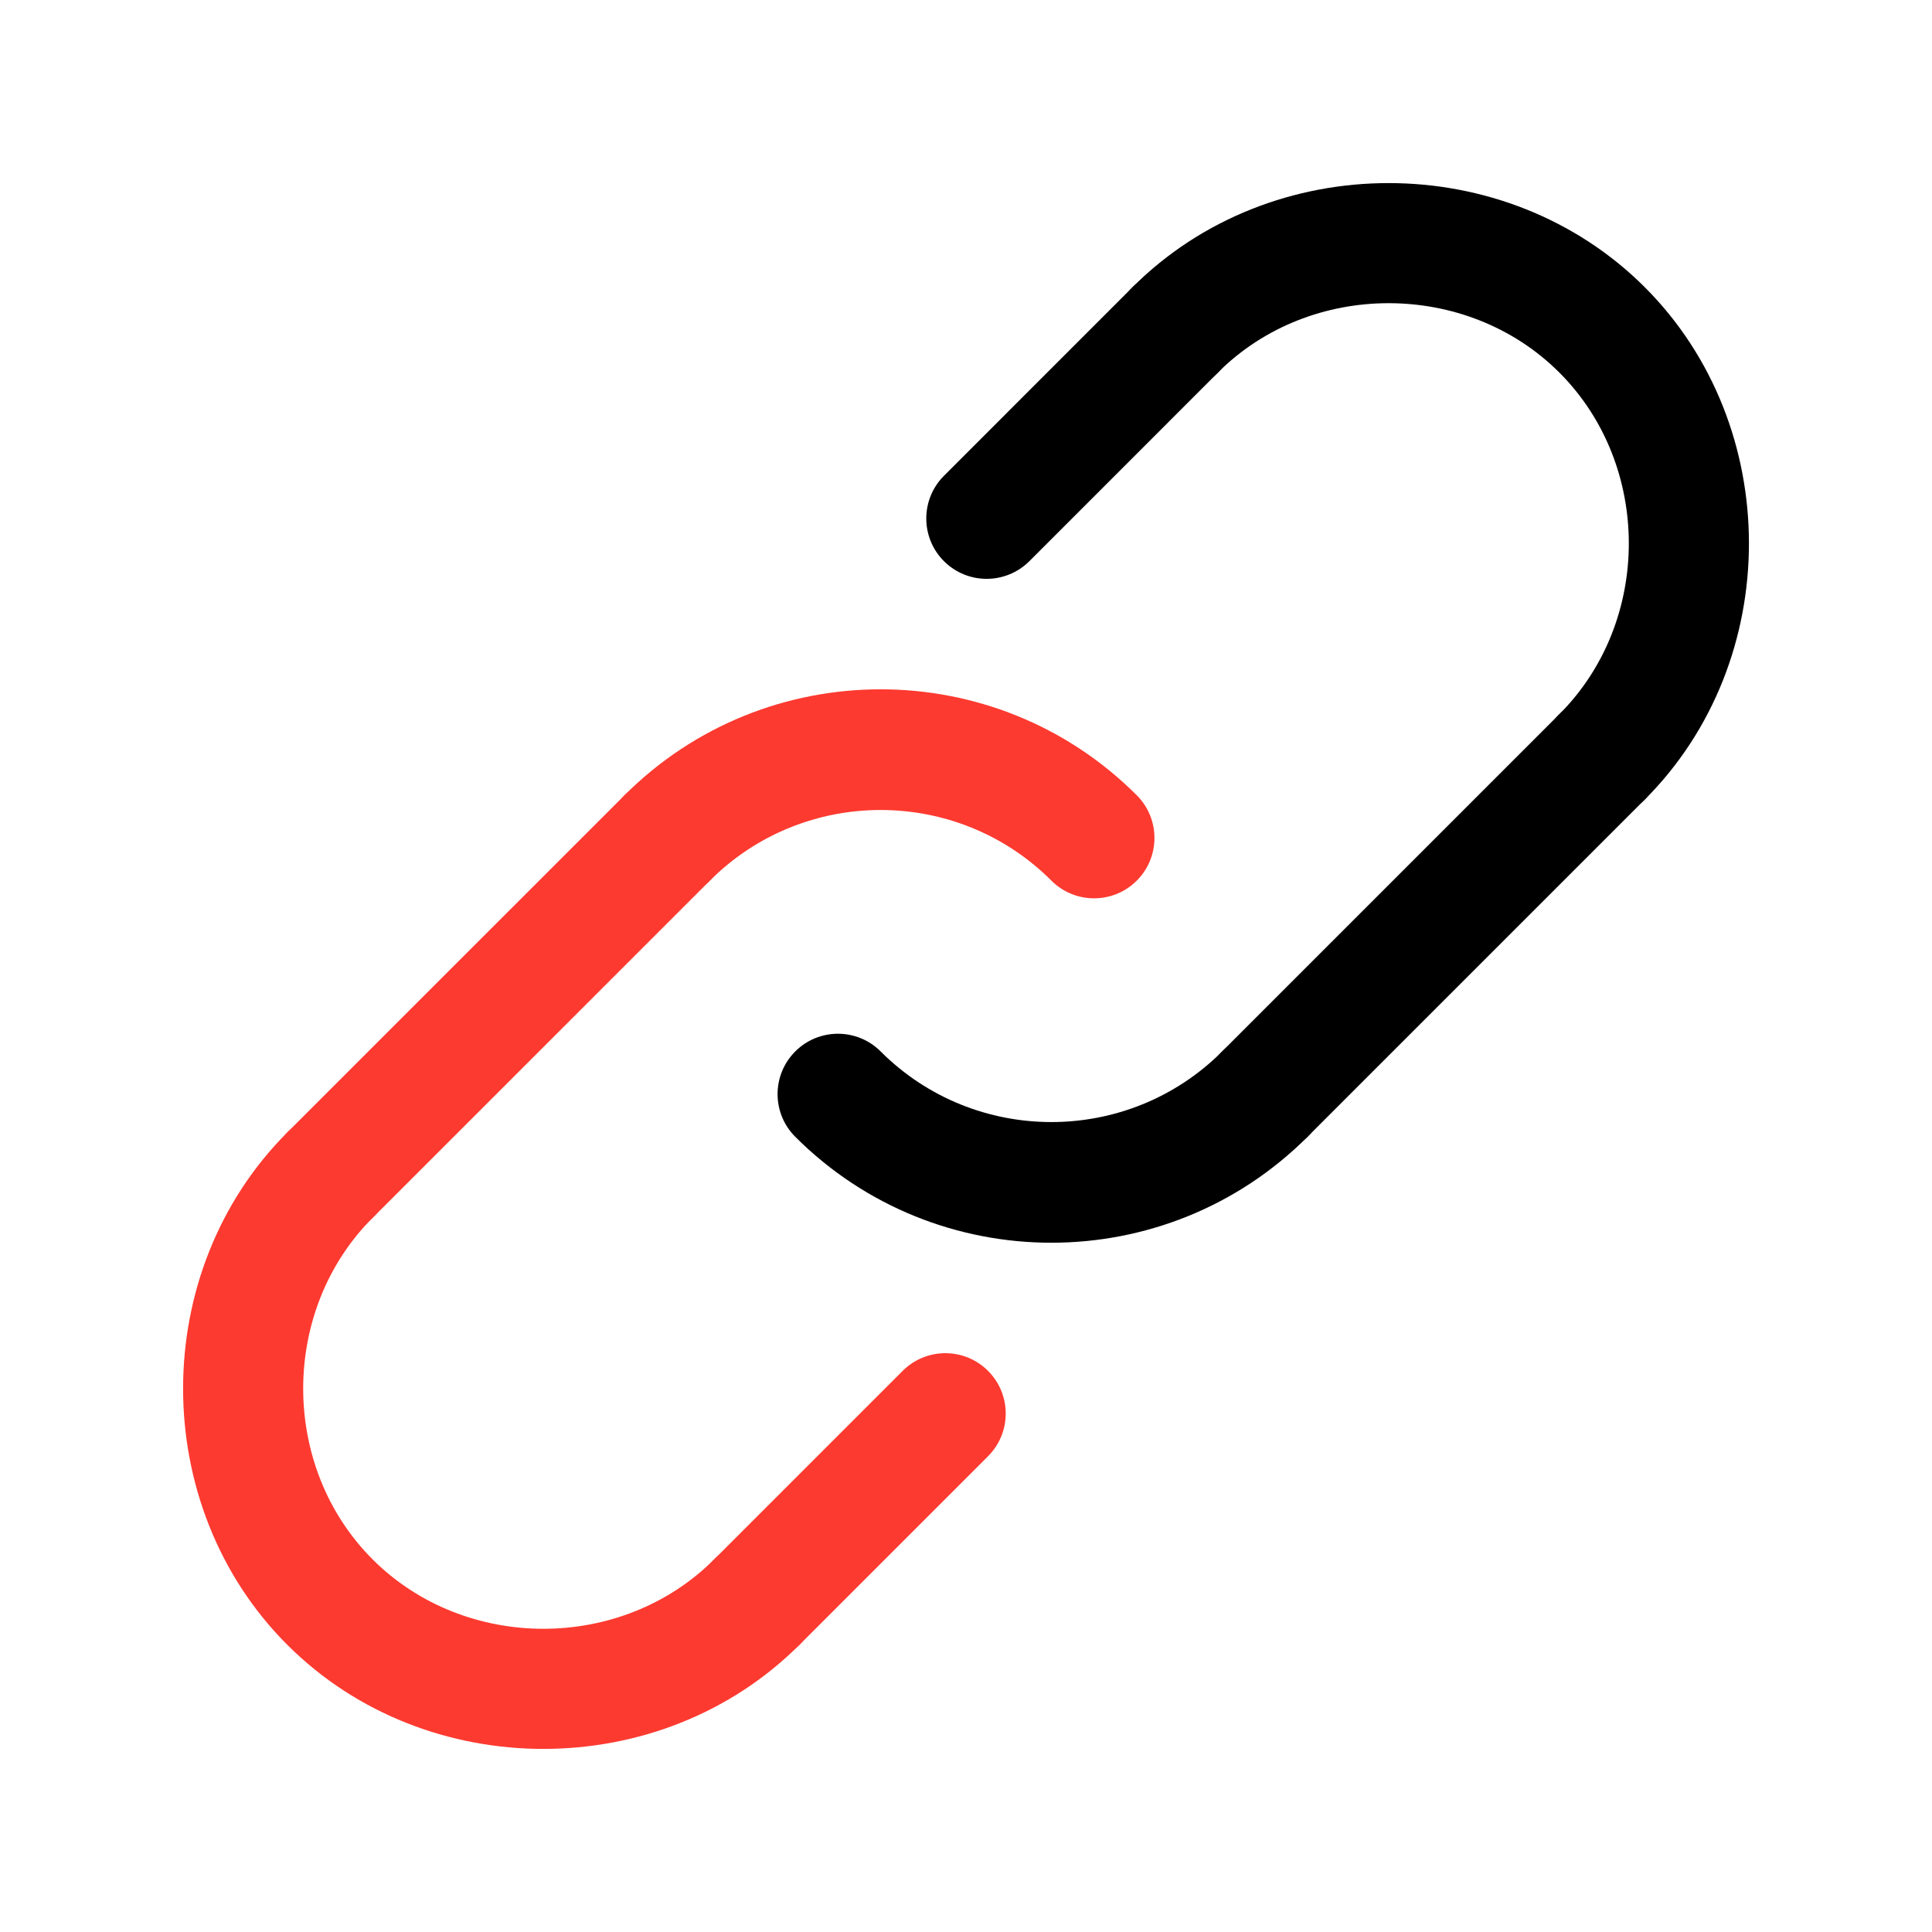
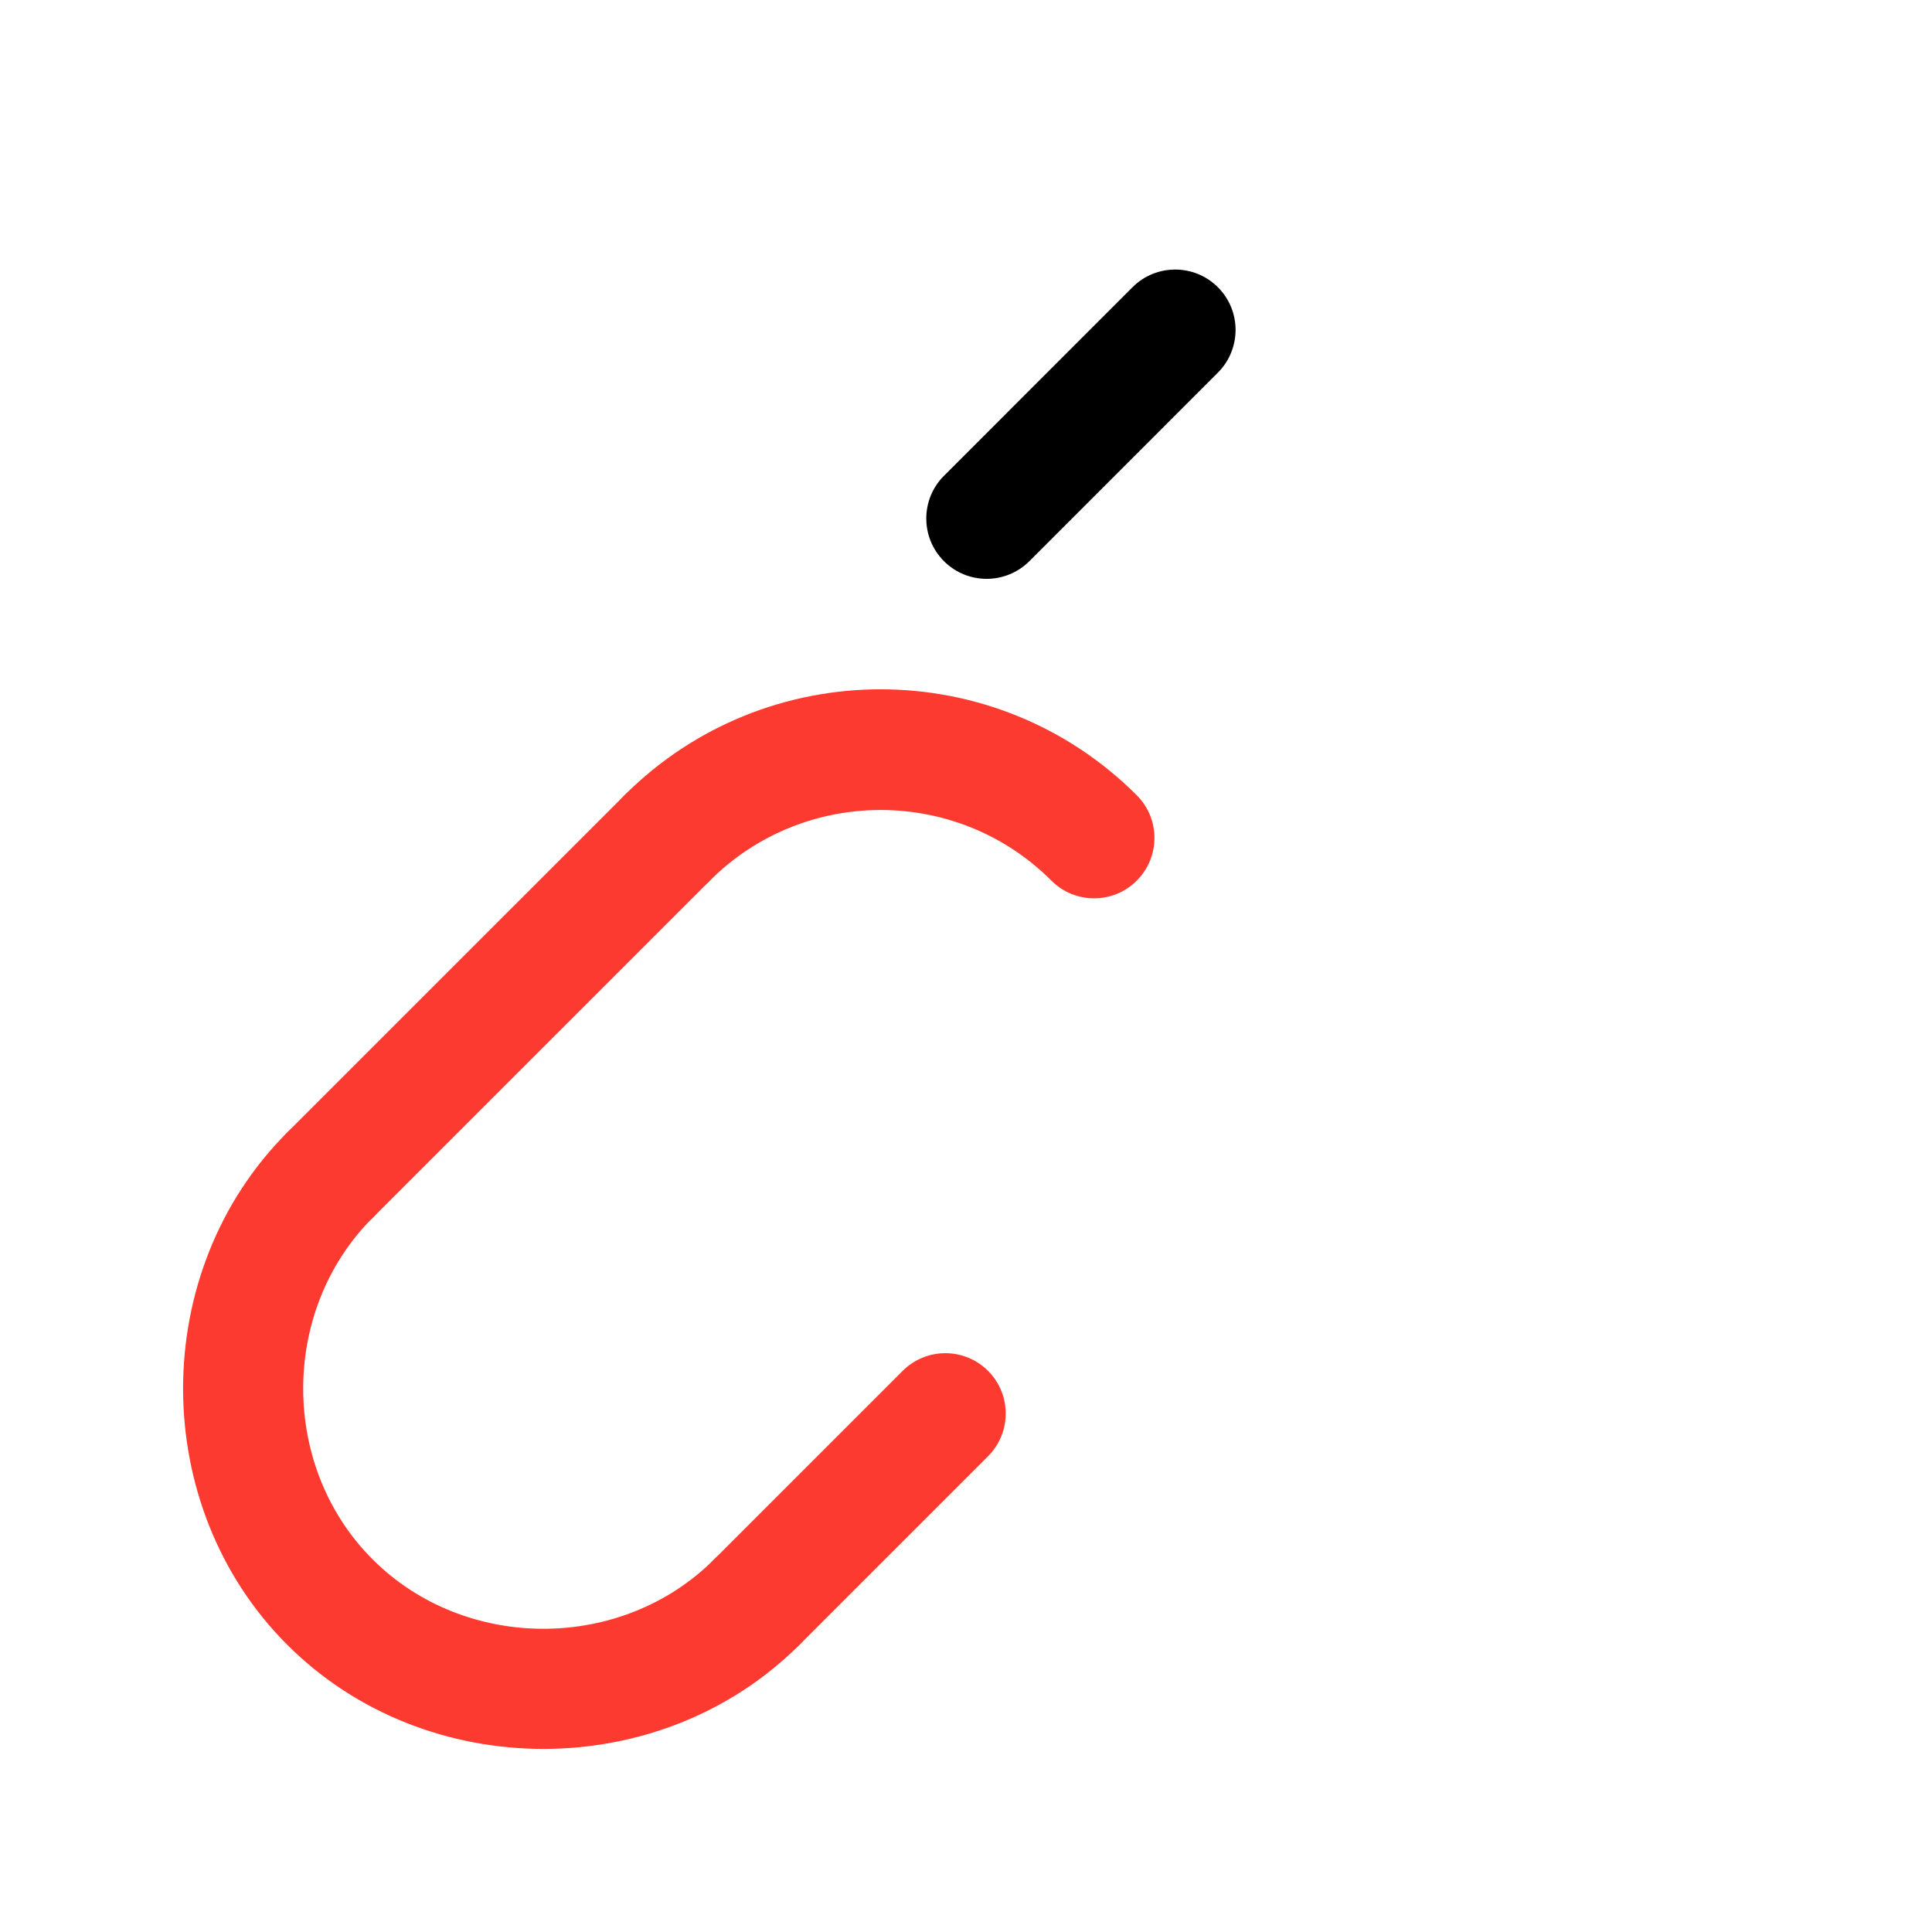
<svg xmlns="http://www.w3.org/2000/svg" id="Layer_1" enable-background="new 0 0 64 64" height="512" viewBox="0 0 64 64" width="512">
  <g>
    <g id="ARC_176_">
      <g>
        <path fill="#fd3a30" d="m36.243 29.758c-.512 0-1.024-.195-1.414-.586-3.119-3.119-8.194-3.12-11.314 0-.78.781-2.048.781-2.828 0-.781-.781-.781-2.047 0-2.828 4.679-4.68 12.292-4.679 16.97 0 .781.781.781 2.047 0 2.828-.39.391-.903.586-1.414.586z" />
      </g>
    </g>
    <g id="ARC_175_">
      <g>
-         <path d="m34.829 41.167c-3.073 0-6.146-1.17-8.485-3.509-.781-.781-.781-2.047 0-2.828.78-.781 2.048-.781 2.828 0 3.119 3.119 8.194 3.12 11.314 0 .78-.781 2.048-.781 2.828 0 .781.781.781 2.047 0 2.828-2.34 2.339-5.413 3.509-8.485 3.509z" />
-       </g>
+         </g>
    </g>
    <g id="LINE_273_">
      <g>
-         <path d="m41.899 38.243c-.512 0-1.024-.195-1.414-.586-.781-.781-.781-2.047 0-2.828l11.172-11.172c.78-.781 2.048-.781 2.828 0 .781.781.781 2.047 0 2.828l-11.172 11.172c-.39.391-.902.586-1.414.586z" />
-       </g>
+         </g>
    </g>
    <g id="LINE_272_">
      <g>
        <path fill="#fd3a30" d="m25.071 55.071c-.512 0-1.024-.195-1.414-.586-.781-.781-.781-2.047 0-2.828l6.245-6.245c.78-.781 2.048-.781 2.828 0 .781.781.781 2.047 0 2.828l-6.245 6.245c-.39.391-.902.586-1.414.586z" />
      </g>
    </g>
    <g id="LINE_271_">
      <g>
        <path fill="#fd3a30" d="m10.929 40.929c-.512 0-1.024-.195-1.414-.586-.781-.781-.781-2.047 0-2.828l11.172-11.171c.781-.781 2.048-.781 2.828 0 .781.781.781 2.047 0 2.828l-11.172 11.171c-.391.39-.903.586-1.414.586z" />
      </g>
    </g>
    <g id="LINE_270_">
      <g>
        <path d="m32.684 19.175c-.512 0-1.023-.195-1.414-.585-.781-.781-.781-2.047 0-2.829l6.245-6.246c.781-.781 2.047-.781 2.829 0 .781.781.781 2.047 0 2.829l-6.245 6.246c-.391.389-.904.585-1.415.585z" />
      </g>
    </g>
    <g id="ARC_174_">
      <g>
        <path fill="#fd3a30" d="m18 57.935c-3.093 0-6.186-1.15-8.485-3.45-4.6-4.6-4.6-12.371 0-16.971.78-.781 2.048-.781 2.828 0 .781.781.781 2.047 0 2.828-3.066 3.066-3.066 8.248 0 11.314s8.248 3.066 11.314 0c.78-.781 2.048-.781 2.828 0 .781.781.781 2.047 0 2.828-2.299 2.301-5.392 3.451-8.485 3.451z" />
      </g>
    </g>
    <g id="ARC_173_">
      <g>
-         <path d="m53.071 27.071c-.512 0-1.024-.195-1.414-.586-.781-.781-.781-2.047 0-2.828 3.066-3.066 3.066-8.248 0-11.314s-8.248-3.066-11.314 0c-.78.781-2.048.781-2.828 0-.781-.781-.781-2.047 0-2.828 4.6-4.6 12.371-4.6 16.971 0s4.6 12.371 0 16.971c-.391.39-.903.585-1.415.585z" />
-       </g>
+         </g>
    </g>
  </g>
</svg>